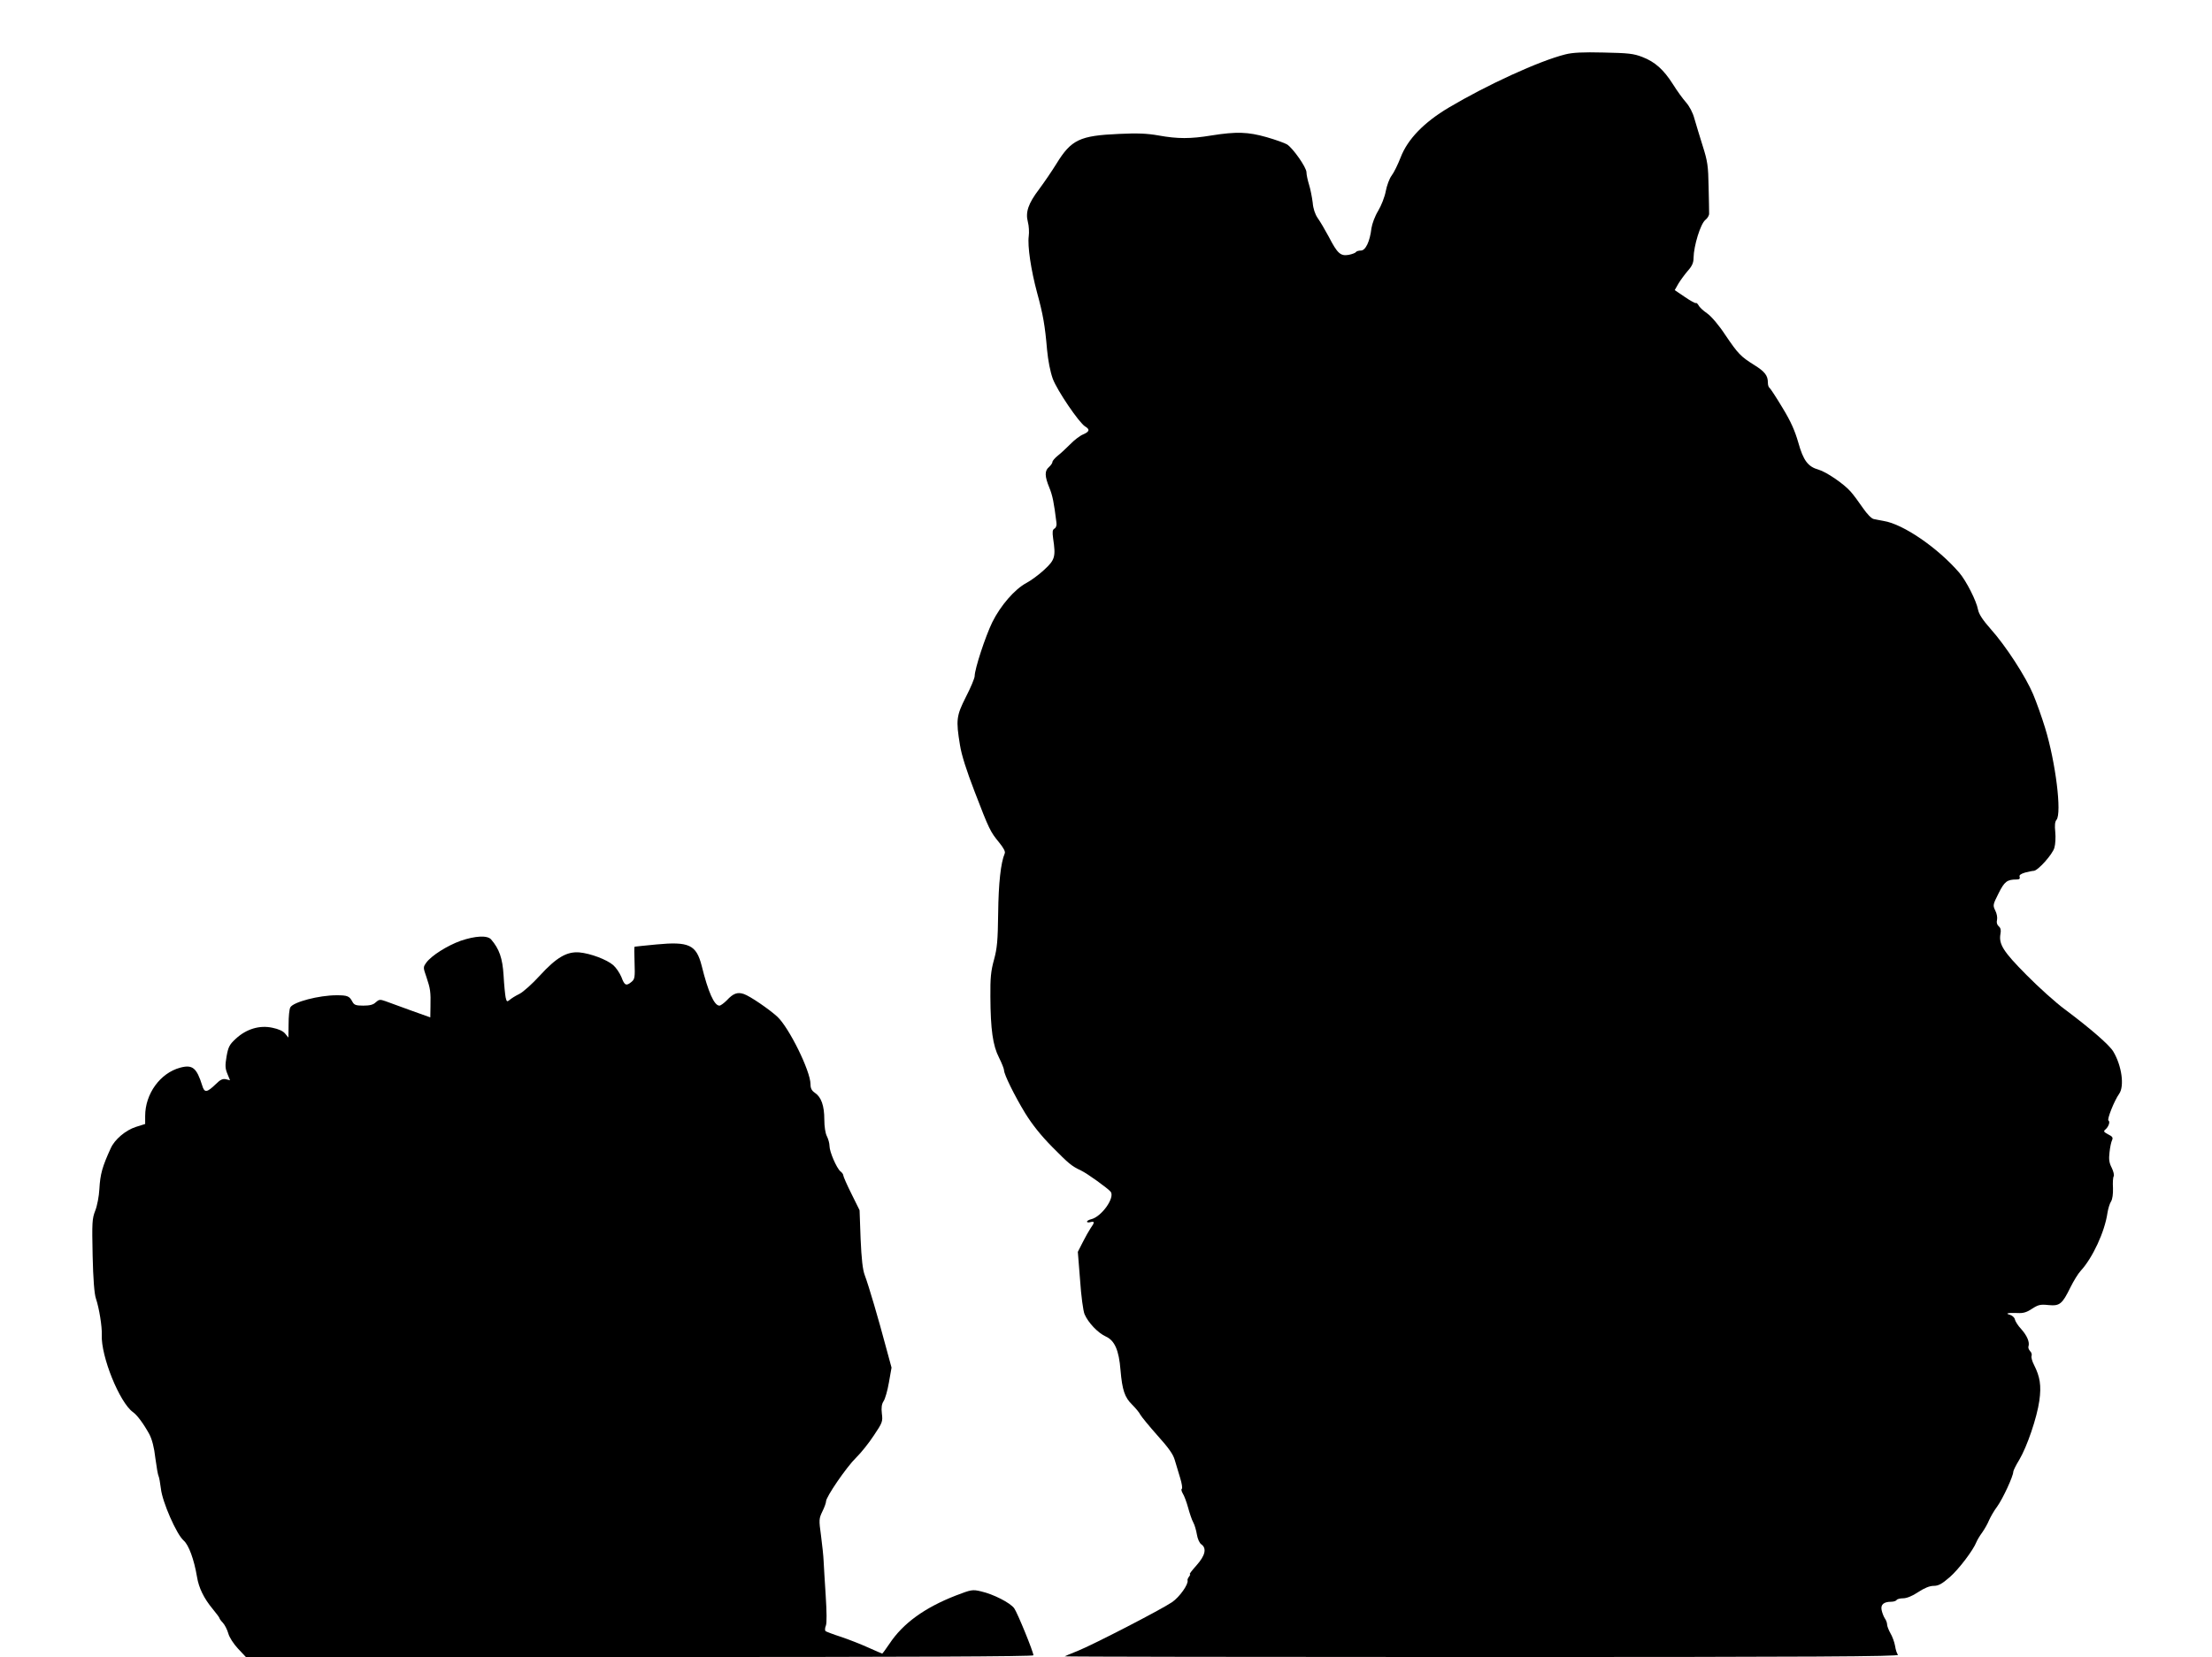
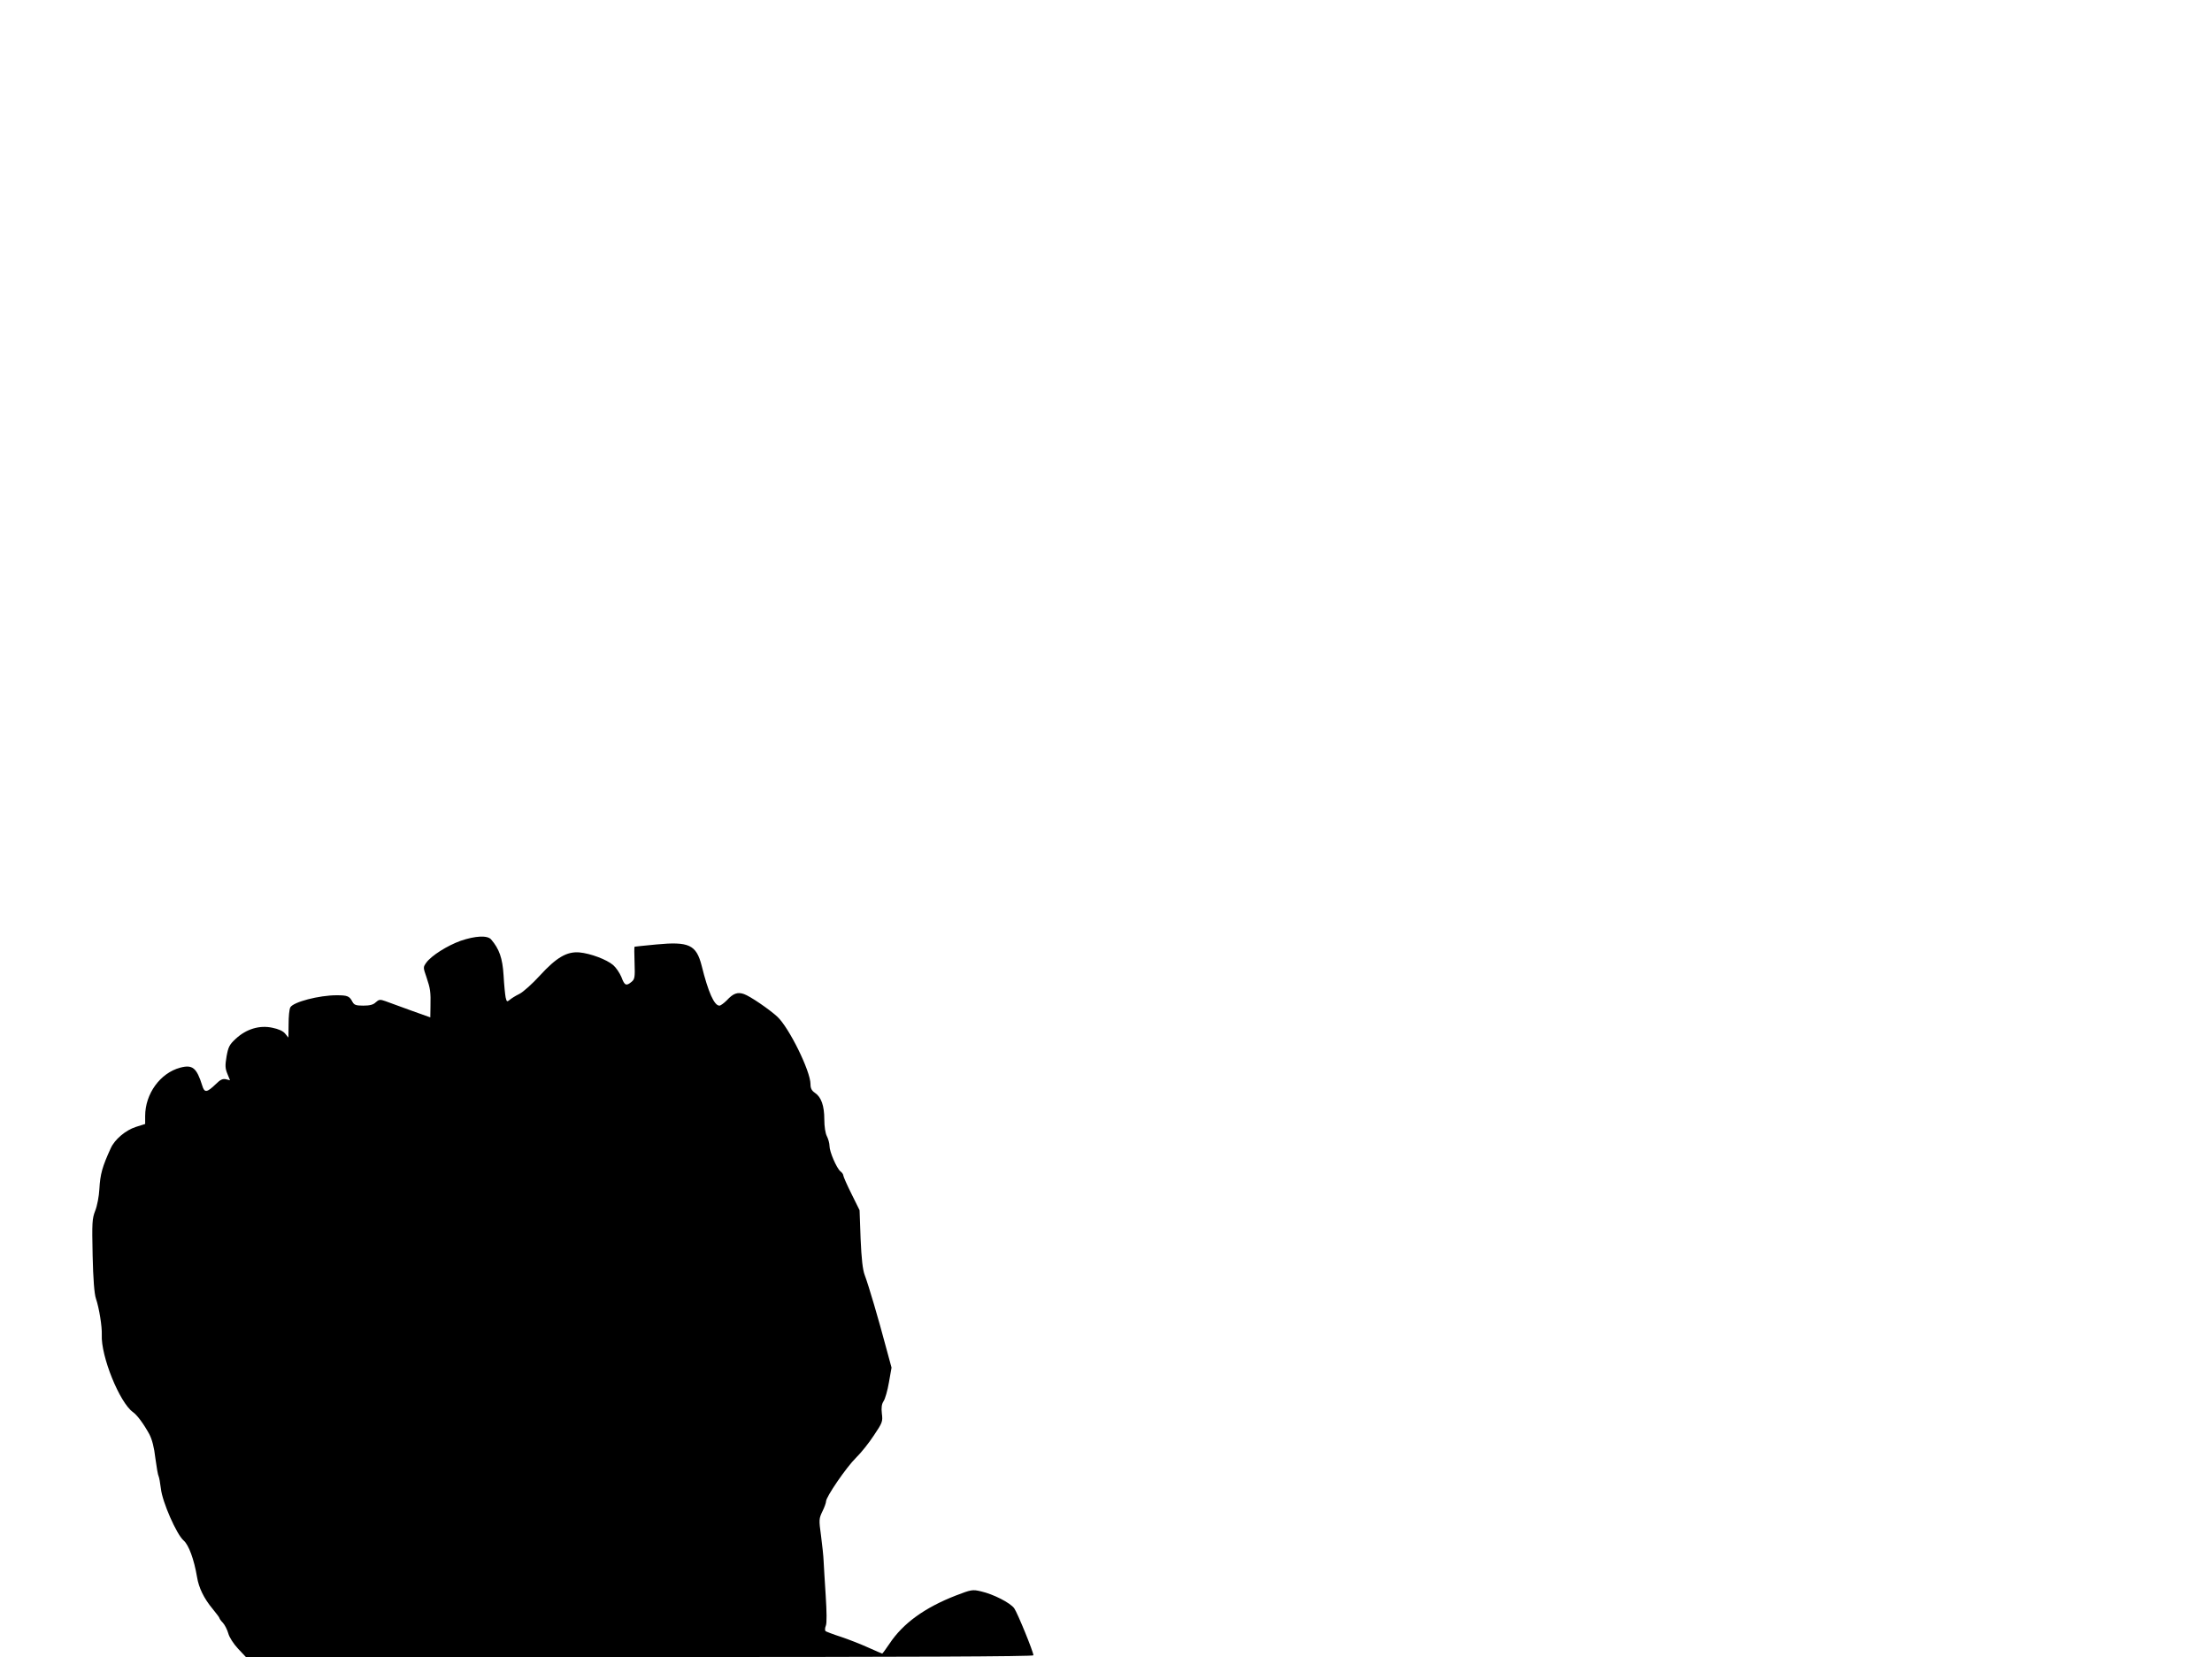
<svg xmlns="http://www.w3.org/2000/svg" version="1.0" width="1280pt" height="959pt" viewBox="0 0 1280 959" preserveAspectRatio="xMidYMid meet">
  <g transform="translate(0,959) scale(0.1,-0.1)" fill="#000000" stroke="none">
-     <path d="M9057 9275 c-151 -38 -452 -176 -674 -308 -143 -85 -238 -183 -278 -288 -16 -41 -39 -88 -52 -105 -13 -17 -28 -58 -34 -90 -6 -33 -26 -84 -44 -114 -19 -31 -35 -75 -39 -101 -9 -77 -34 -129 -61 -129 -13 0 -26 -4 -29 -9 -3 -5 -22 -12 -42 -16 -47 -8 -65 8 -115 105 -22 41 -51 90 -64 108 -15 22 -26 53 -29 90 -4 31 -13 78 -21 103 -8 26 -15 58 -15 72 0 28 -77 138 -112 161 -13 8 -66 27 -118 42 -109 31 -175 33 -320 10 -121 -20 -195 -20 -306 0 -68 12 -122 14 -229 9 -227 -10 -276 -33 -362 -173 -26 -42 -71 -108 -100 -147 -63 -83 -80 -133 -65 -190 6 -22 8 -59 5 -81 -8 -58 13 -197 48 -327 35 -128 46 -191 58 -332 6 -62 18 -125 33 -167 26 -69 151 -253 187 -276 29 -17 26 -30 -11 -46 -18 -7 -52 -33 -75 -57 -24 -24 -56 -54 -73 -67 -16 -13 -30 -29 -30 -36 0 -6 -9 -19 -20 -29 -26 -22 -25 -53 2 -119 19 -46 27 -88 41 -201 3 -17 -2 -31 -11 -36 -12 -7 -13 -19 -8 -57 16 -106 11 -124 -52 -182 -31 -29 -78 -63 -103 -76 -67 -36 -149 -130 -197 -227 -40 -82 -102 -271 -102 -312 0 -11 -22 -65 -50 -119 -56 -111 -59 -134 -35 -280 9 -58 38 -148 85 -270 84 -219 91 -232 141 -293 26 -32 38 -54 33 -64 -23 -54 -36 -173 -38 -346 -2 -160 -6 -203 -24 -269 -18 -65 -22 -105 -21 -215 1 -189 14 -282 50 -352 16 -32 29 -65 29 -73 0 -24 60 -146 122 -248 41 -66 90 -128 156 -195 98 -99 112 -111 167 -137 38 -18 155 -103 172 -123 26 -34 -52 -144 -112 -159 -14 -3 -25 -10 -25 -14 0 -5 9 -6 20 -3 25 7 25 -2 1 -35 -10 -15 -31 -52 -46 -82 l-28 -55 13 -163 c6 -91 18 -180 26 -198 21 -49 77 -108 123 -129 51 -23 76 -79 85 -195 10 -115 24 -157 67 -199 20 -20 42 -46 48 -59 7 -12 51 -66 99 -120 64 -71 91 -109 100 -142 7 -25 21 -71 31 -103 10 -32 14 -60 10 -63 -5 -3 -2 -15 5 -27 8 -12 22 -49 31 -82 9 -33 22 -72 30 -86 8 -14 17 -46 21 -70 4 -25 15 -50 26 -57 32 -23 22 -65 -28 -121 -25 -28 -43 -51 -39 -51 4 0 2 -6 -4 -14 -6 -8 -11 -18 -9 -22 6 -23 -46 -96 -89 -126 -63 -43 -458 -247 -548 -283 -38 -15 -72 -29 -74 -31 -2 -2 1084 -4 2414 -4 1932 0 2415 3 2408 13 -6 6 -14 30 -17 52 -4 22 -16 55 -27 73 -10 18 -19 41 -19 50 0 10 -6 26 -14 37 -7 11 -15 33 -18 48 -6 31 13 47 56 47 14 0 28 5 31 10 3 6 21 10 38 10 20 0 53 13 87 36 37 24 66 36 90 36 27 0 47 11 92 50 52 45 137 157 155 204 4 10 19 36 34 56 14 20 32 52 39 70 8 18 28 54 47 79 33 46 93 176 93 201 0 7 16 39 35 70 45 76 102 243 116 342 12 87 4 138 -31 207 -11 21 -17 44 -14 52 3 8 -1 21 -9 28 -7 8 -12 20 -9 27 8 24 -8 62 -42 100 -19 20 -35 46 -37 57 -2 10 -15 22 -29 26 -30 8 -10 12 46 10 31 -2 52 4 83 25 36 23 48 26 95 21 65 -6 79 5 127 103 18 36 44 79 59 95 69 75 139 225 155 335 4 25 13 55 21 67 8 13 12 43 11 77 -2 31 0 62 4 68 4 7 -1 28 -11 49 -15 29 -18 49 -13 90 3 30 10 62 15 71 6 14 2 21 -23 33 -26 14 -28 18 -16 28 18 15 29 45 18 52 -10 6 34 116 62 155 31 44 15 162 -34 244 -22 38 -133 134 -280 244 -52 38 -152 128 -223 200 -135 136 -161 178 -150 238 4 21 1 34 -10 43 -10 9 -14 22 -10 37 3 13 -1 37 -10 54 -15 31 -14 34 19 100 34 68 49 80 104 80 16 0 21 4 18 15 -4 10 5 17 31 25 20 5 43 10 50 10 24 0 110 96 120 134 6 20 8 61 5 91 -4 38 -2 60 7 70 32 38 -5 335 -66 533 -19 62 -50 149 -69 194 -43 102 -158 280 -246 378 -46 52 -68 86 -73 112 -9 50 -68 166 -108 213 -125 145 -325 282 -438 300 -19 4 -45 8 -57 11 -13 2 -39 29 -63 64 -23 34 -55 77 -72 96 -40 45 -140 113 -185 126 -61 17 -88 53 -117 157 -20 69 -43 122 -92 202 -36 60 -70 112 -75 115 -5 3 -9 16 -9 30 0 40 -17 63 -78 101 -80 50 -94 65 -168 174 -38 58 -81 108 -105 125 -22 15 -45 36 -50 47 -6 10 -13 16 -16 13 -3 -2 -31 13 -63 35 l-59 40 21 37 c12 20 37 54 55 75 25 28 33 47 33 75 1 69 40 196 68 219 13 10 23 27 22 38 0 11 -1 81 -3 155 -2 119 -6 147 -34 235 -17 55 -39 126 -48 158 -9 35 -29 72 -49 95 -18 20 -52 67 -75 104 -54 85 -104 130 -177 158 -51 20 -82 23 -224 26 -122 3 -180 0 -223 -11z" />
    <path d="M2665 4145 c-77 -28 -168 -85 -198 -126 -19 -27 -19 -27 1 -85 22 -66 25 -82 23 -170 l-1 -62 -112 40 c-62 23 -129 47 -148 54 -31 11 -37 10 -56 -7 -14 -14 -35 -19 -72 -19 -43 0 -53 4 -63 23 -17 32 -28 37 -91 37 -102 0 -251 -39 -268 -70 -6 -10 -10 -54 -10 -97 l-1 -78 -19 23 c-12 15 -39 27 -74 34 -74 16 -150 -7 -211 -63 -38 -35 -44 -48 -54 -103 -9 -53 -8 -70 5 -101 l15 -37 -24 6 c-18 4 -32 -2 -58 -28 -52 -50 -66 -52 -79 -8 -32 102 -56 122 -127 103 -116 -31 -203 -151 -203 -280 l0 -46 -54 -17 c-59 -19 -122 -72 -145 -123 -49 -107 -61 -149 -66 -237 -2 -41 -13 -98 -24 -125 -18 -46 -19 -68 -15 -259 3 -138 10 -223 19 -249 19 -56 36 -163 34 -210 -6 -123 103 -393 181 -448 24 -17 61 -67 94 -127 16 -31 28 -76 35 -139 7 -52 15 -99 19 -105 3 -6 9 -38 13 -71 8 -77 91 -266 132 -301 29 -25 60 -109 77 -210 10 -63 40 -125 91 -186 21 -26 39 -49 39 -53 0 -3 9 -16 20 -27 11 -12 25 -40 31 -61 6 -23 30 -60 56 -88 l46 -49 2278 0 c1563 0 2279 3 2279 10 0 20 -92 245 -111 272 -23 32 -121 82 -192 98 -50 12 -57 10 -146 -24 -180 -70 -306 -161 -384 -279 -21 -31 -40 -57 -42 -57 -2 0 -38 16 -81 35 -42 19 -113 47 -158 62 -44 14 -85 30 -89 33 -4 4 -4 18 2 32 6 15 5 80 -1 174 -5 82 -11 172 -12 199 -1 28 -8 94 -15 147 -13 93 -12 99 8 141 12 24 21 50 21 58 0 26 118 198 173 252 29 28 76 87 104 130 49 73 52 80 46 126 -4 35 -1 55 10 72 9 13 23 62 31 109 l15 85 -34 125 c-40 151 -98 349 -121 410 -12 31 -19 95 -24 210 l-6 166 -47 95 c-26 52 -47 100 -47 106 0 6 -7 17 -17 24 -22 19 -63 113 -63 147 0 15 -7 40 -15 56 -9 17 -15 56 -15 97 0 80 -18 130 -54 154 -19 13 -26 26 -26 51 0 75 -124 327 -192 390 -48 44 -158 119 -193 131 -37 13 -62 4 -99 -36 -17 -17 -36 -31 -43 -31 -30 0 -65 78 -103 232 -31 120 -73 140 -262 122 -68 -7 -125 -12 -126 -13 -2 -1 -2 -43 0 -93 3 -83 1 -95 -17 -110 -31 -26 -41 -22 -59 27 -10 24 -31 55 -47 69 -38 33 -132 68 -196 74 -73 6 -133 -29 -230 -135 -42 -46 -94 -93 -117 -105 -23 -11 -48 -27 -57 -35 -15 -12 -17 -11 -23 14 -3 15 -9 73 -12 128 -6 100 -25 153 -72 208 -22 25 -92 21 -177 -8z" />
  </g>
</svg>